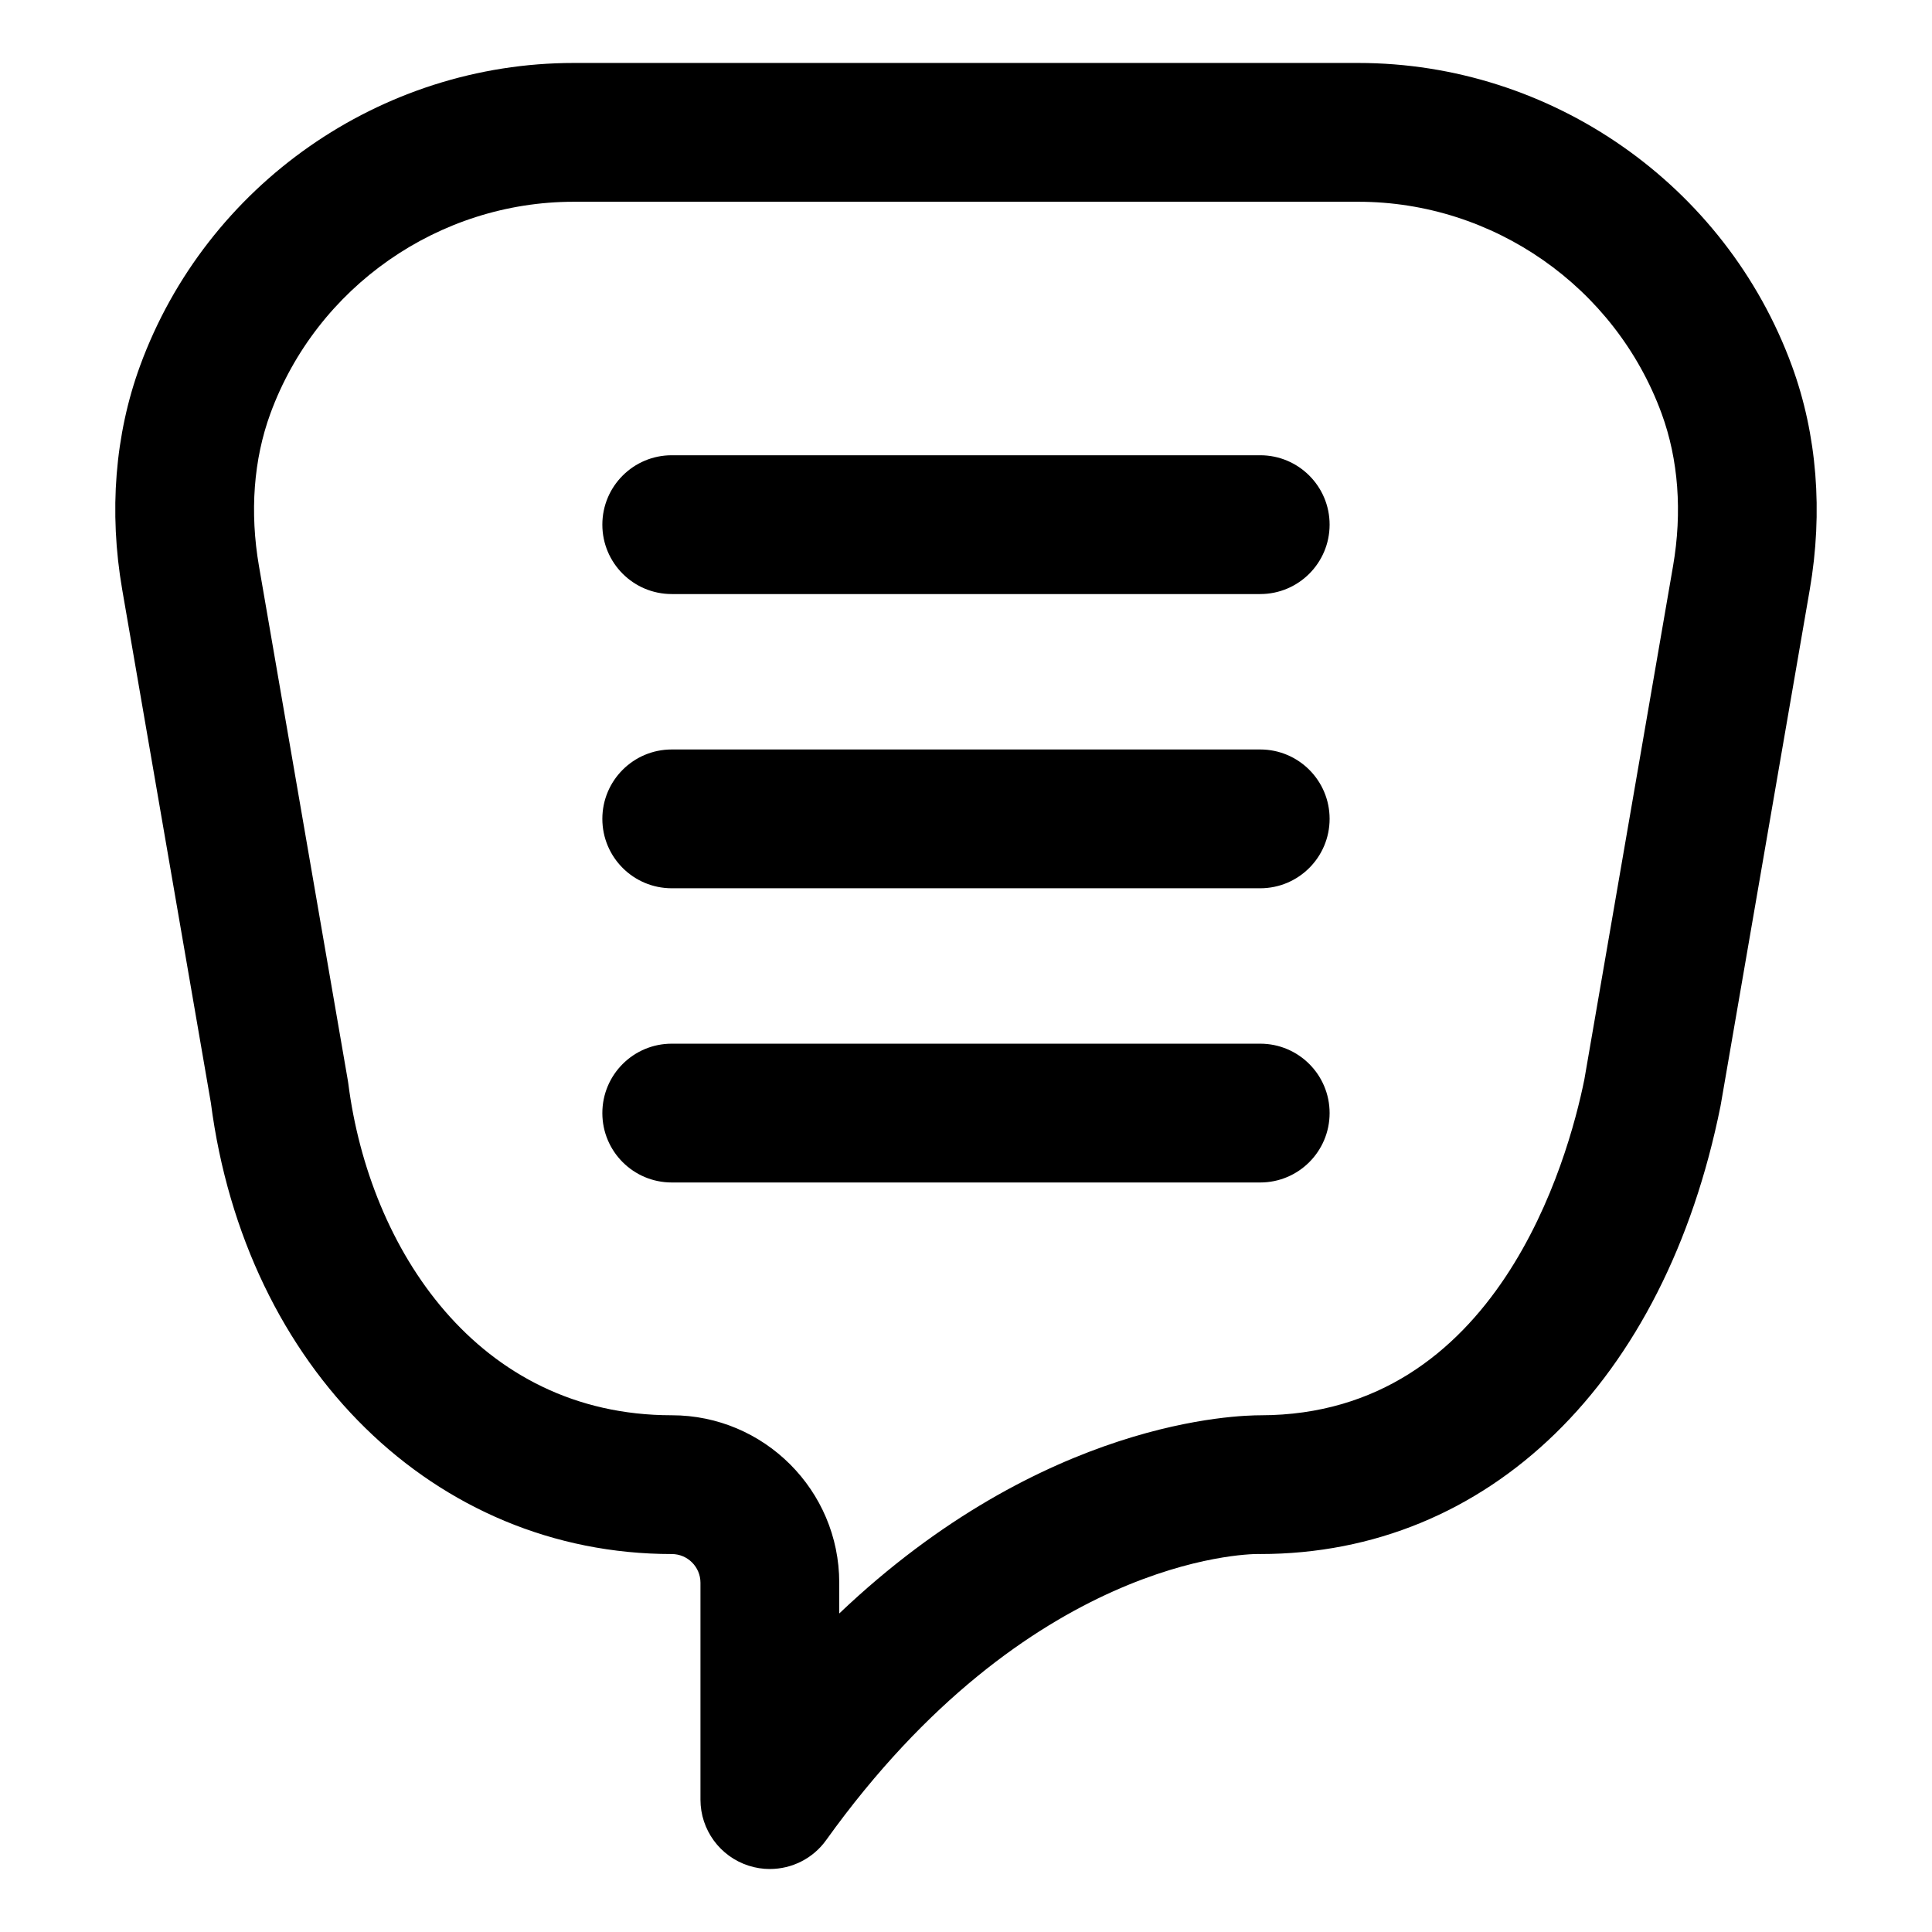
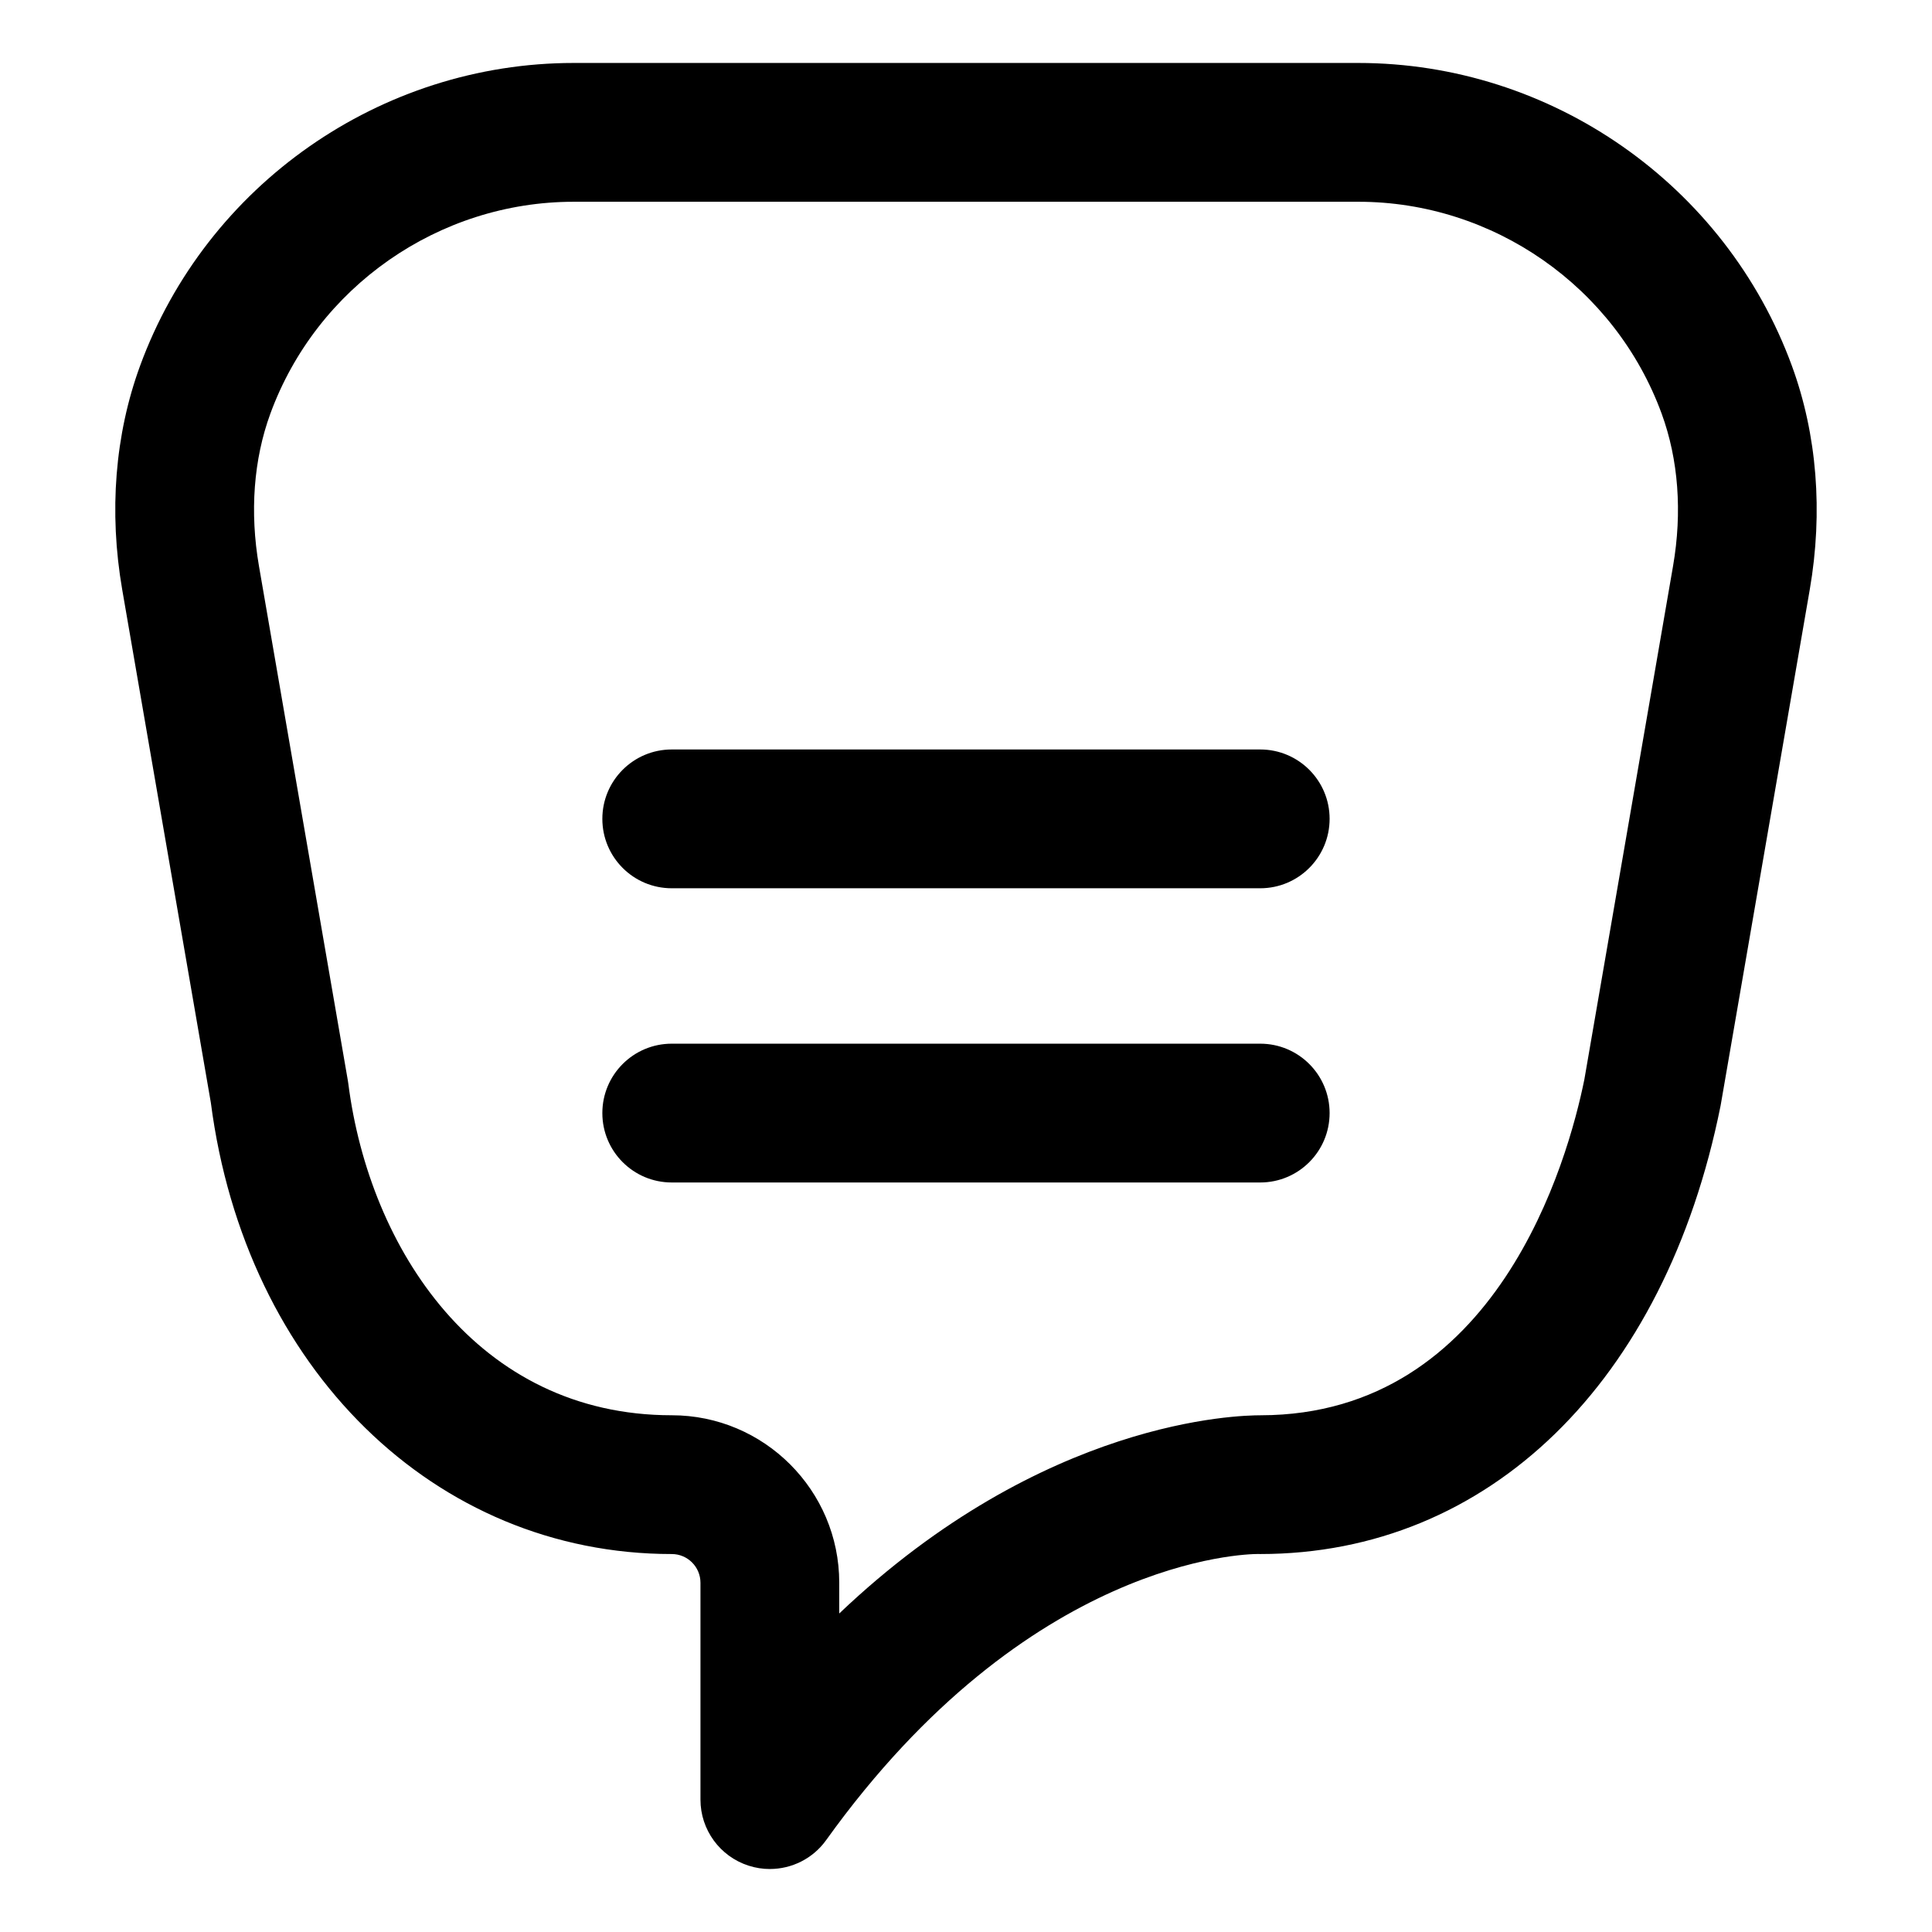
<svg xmlns="http://www.w3.org/2000/svg" fill="#000000" width="800px" height="800px" version="1.1" viewBox="144 144 512 512">
  <g>
    <path d="m348.02 639.31c-1.875 0-3.769-0.289-5.629-0.887-7.609-2.445-12.762-9.516-12.762-17.504v-57.48c0-4.191-3.41-7.602-7.602-7.602-62.816 0-113-49.16-122.15-119.61l-23.492-135.98c-3.562-20.617-1.926-41.117 4.731-59.289 17.582-48.012 63.766-80.273 114.92-80.273h207.92c51.152 0 97.336 32.258 114.92 80.281 6.656 18.172 8.293 38.676 4.727 59.289l-23.559 136.36c-0.023 0.168-0.059 0.332-0.09 0.5-14.73 73.234-61.477 118.72-121.99 118.72-0.188 0-0.309-0.016-0.57-0.012-3.316 0-60.891 1.133-114.44 75.805-3.504 4.91-9.117 7.676-14.93 7.676zm-51.984-441.84c-35.785 0-68.086 22.566-80.387 56.148-4.445 12.137-5.488 26.098-3.023 40.379l23.559 136.36c0.047 0.266 0.086 0.535 0.121 0.805 5.582 43.75 34.25 87.898 85.723 87.898 24.469 0 44.379 19.906 44.379 44.375v8.156c54.305-51.648 106.02-52.512 111.68-52.527 62.766-0.074 81.477-67.766 85.777-88.957l23.512-136.11c2.469-14.281 1.422-28.242-3.023-40.379-12.301-33.586-44.605-56.148-80.383-56.148z" />
-     <path d="m477.97 301.43h-155.95c-10.156 0-18.391-8.23-18.391-18.391 0-10.156 8.23-18.391 18.391-18.391h155.95c10.156 0 18.391 8.23 18.391 18.391-0.004 10.156-8.234 18.391-18.391 18.391z" />
    <path d="m477.97 379.4h-155.95c-10.156 0-18.391-8.23-18.391-18.391 0-10.156 8.23-18.391 18.391-18.391h155.95c10.156 0 18.391 8.23 18.391 18.391-0.004 10.152-8.234 18.391-18.391 18.391z" />
    <path d="m477.97 457.37h-155.95c-10.156 0-18.391-8.23-18.391-18.391 0-10.156 8.23-18.391 18.391-18.391h155.95c10.156 0 18.391 8.23 18.391 18.391-0.004 10.16-8.234 18.391-18.391 18.391z" />
  </g>
</svg>